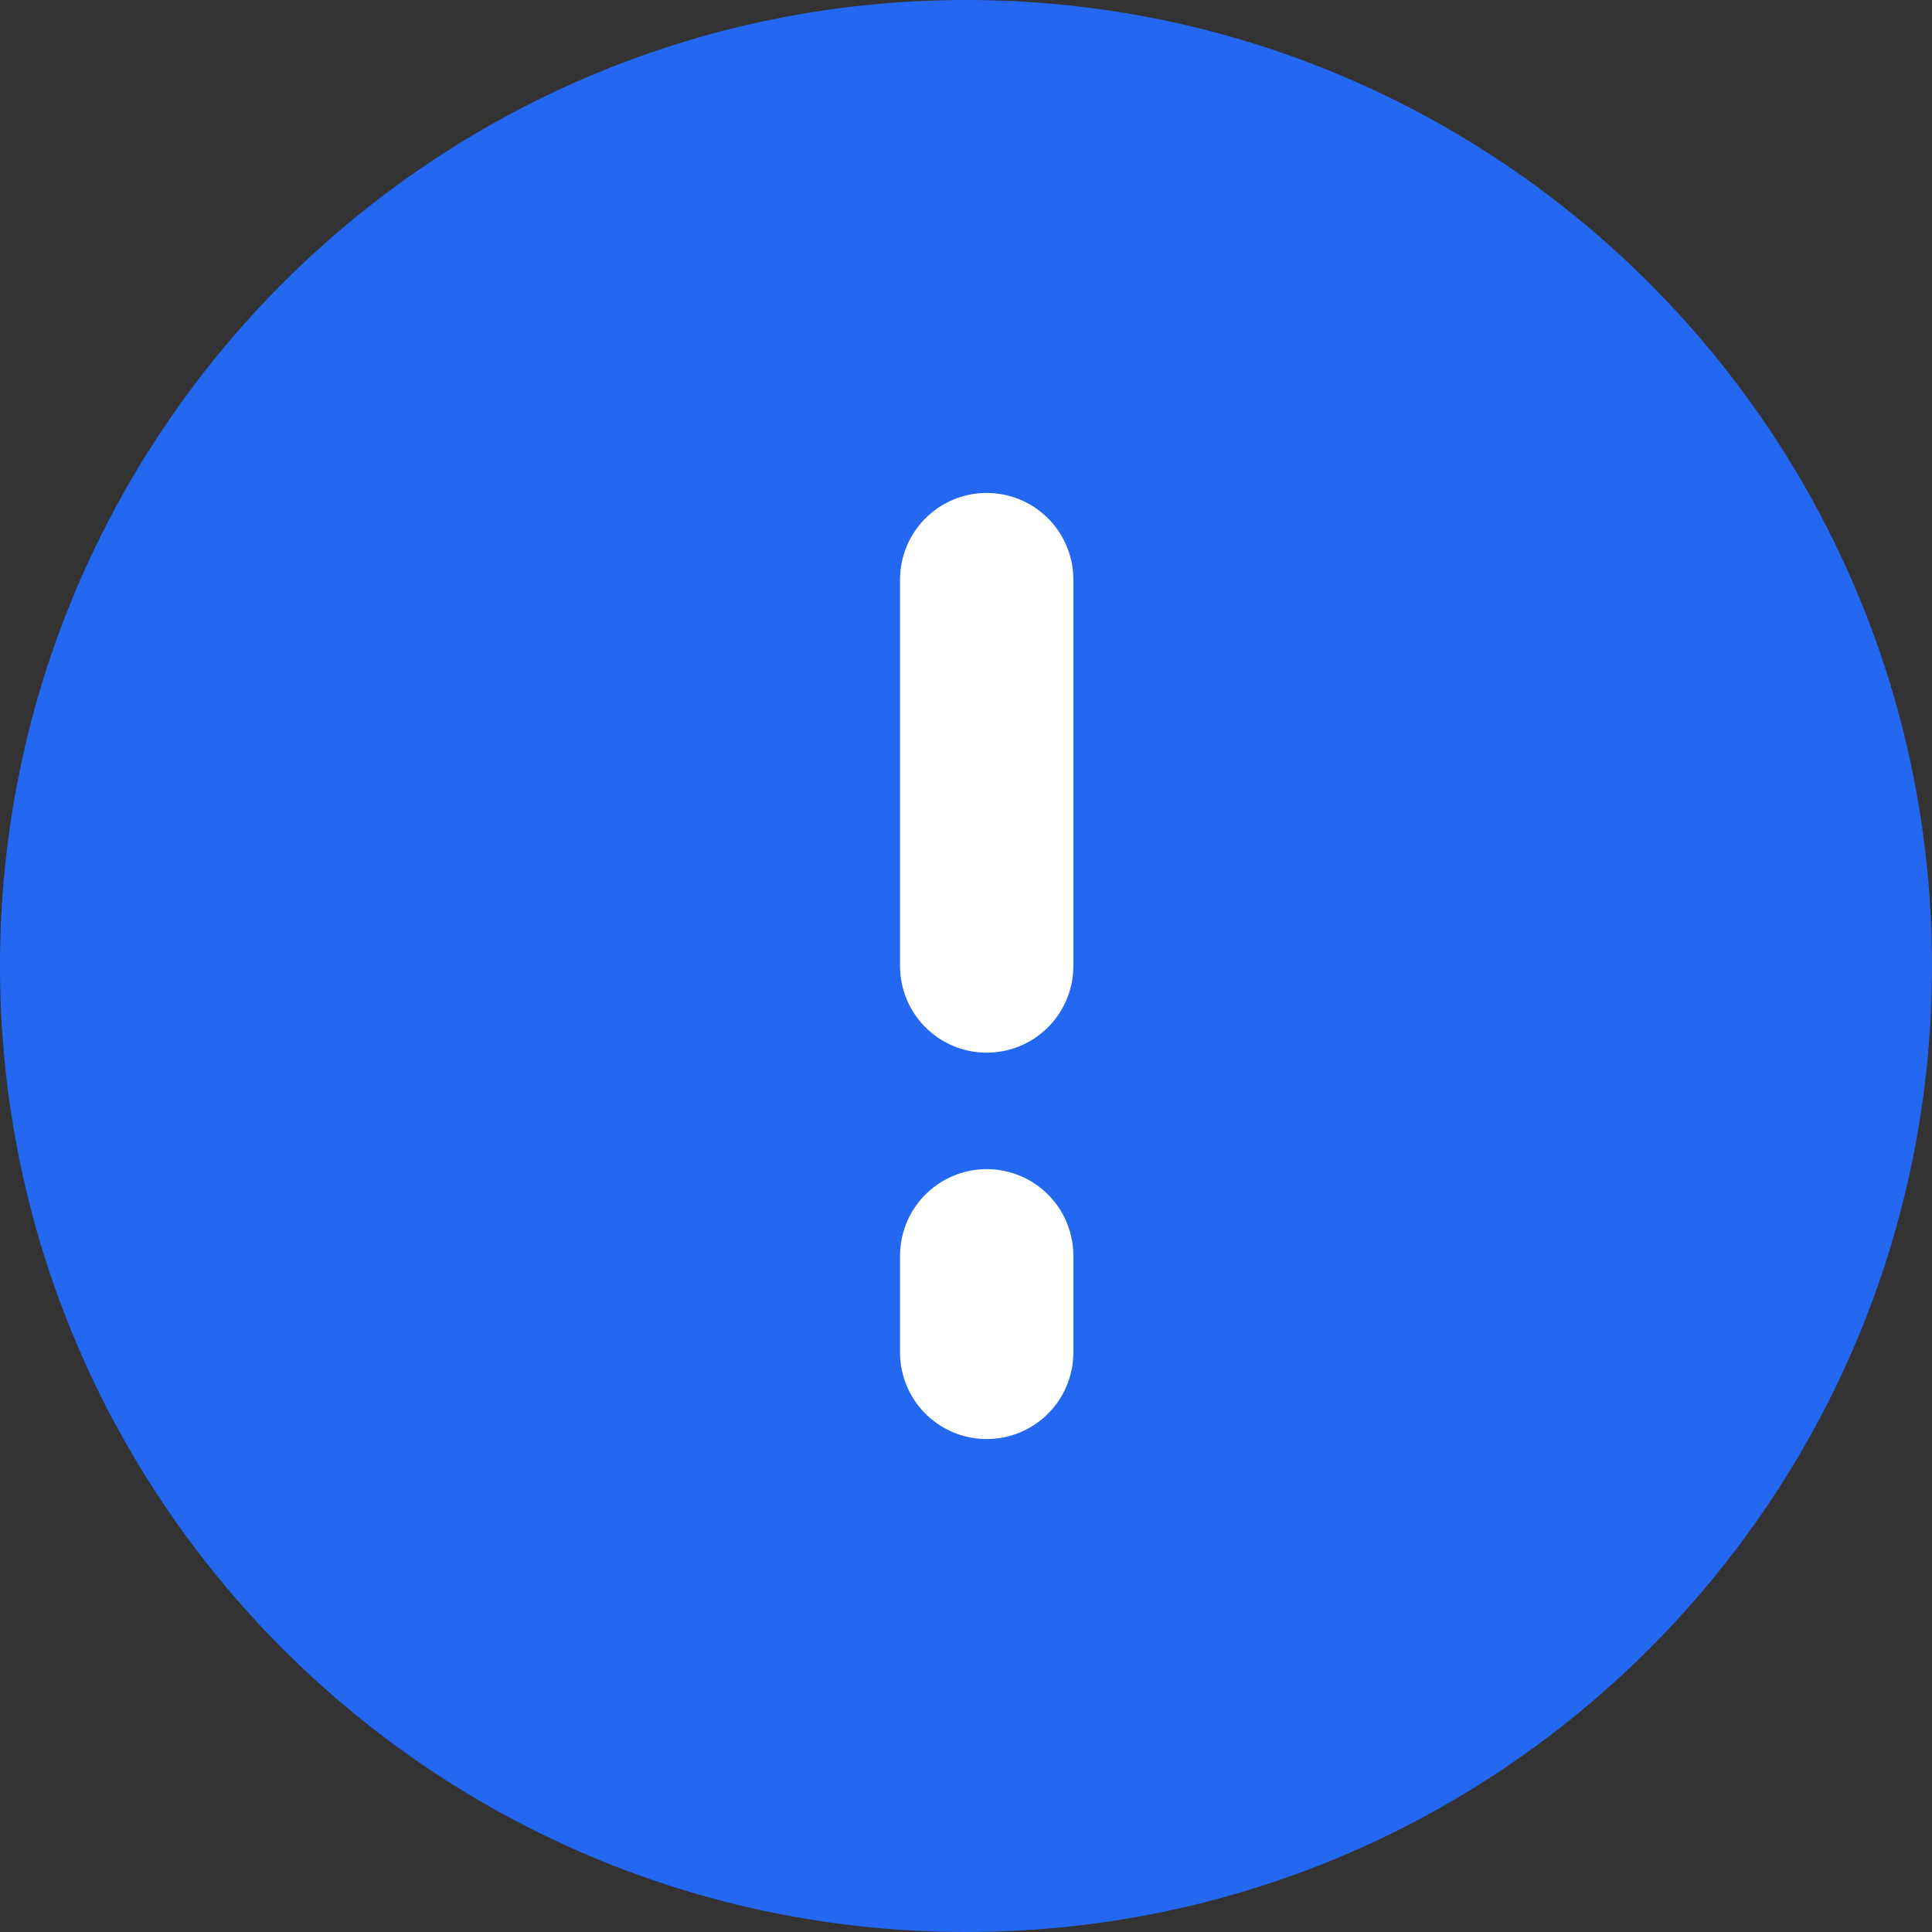
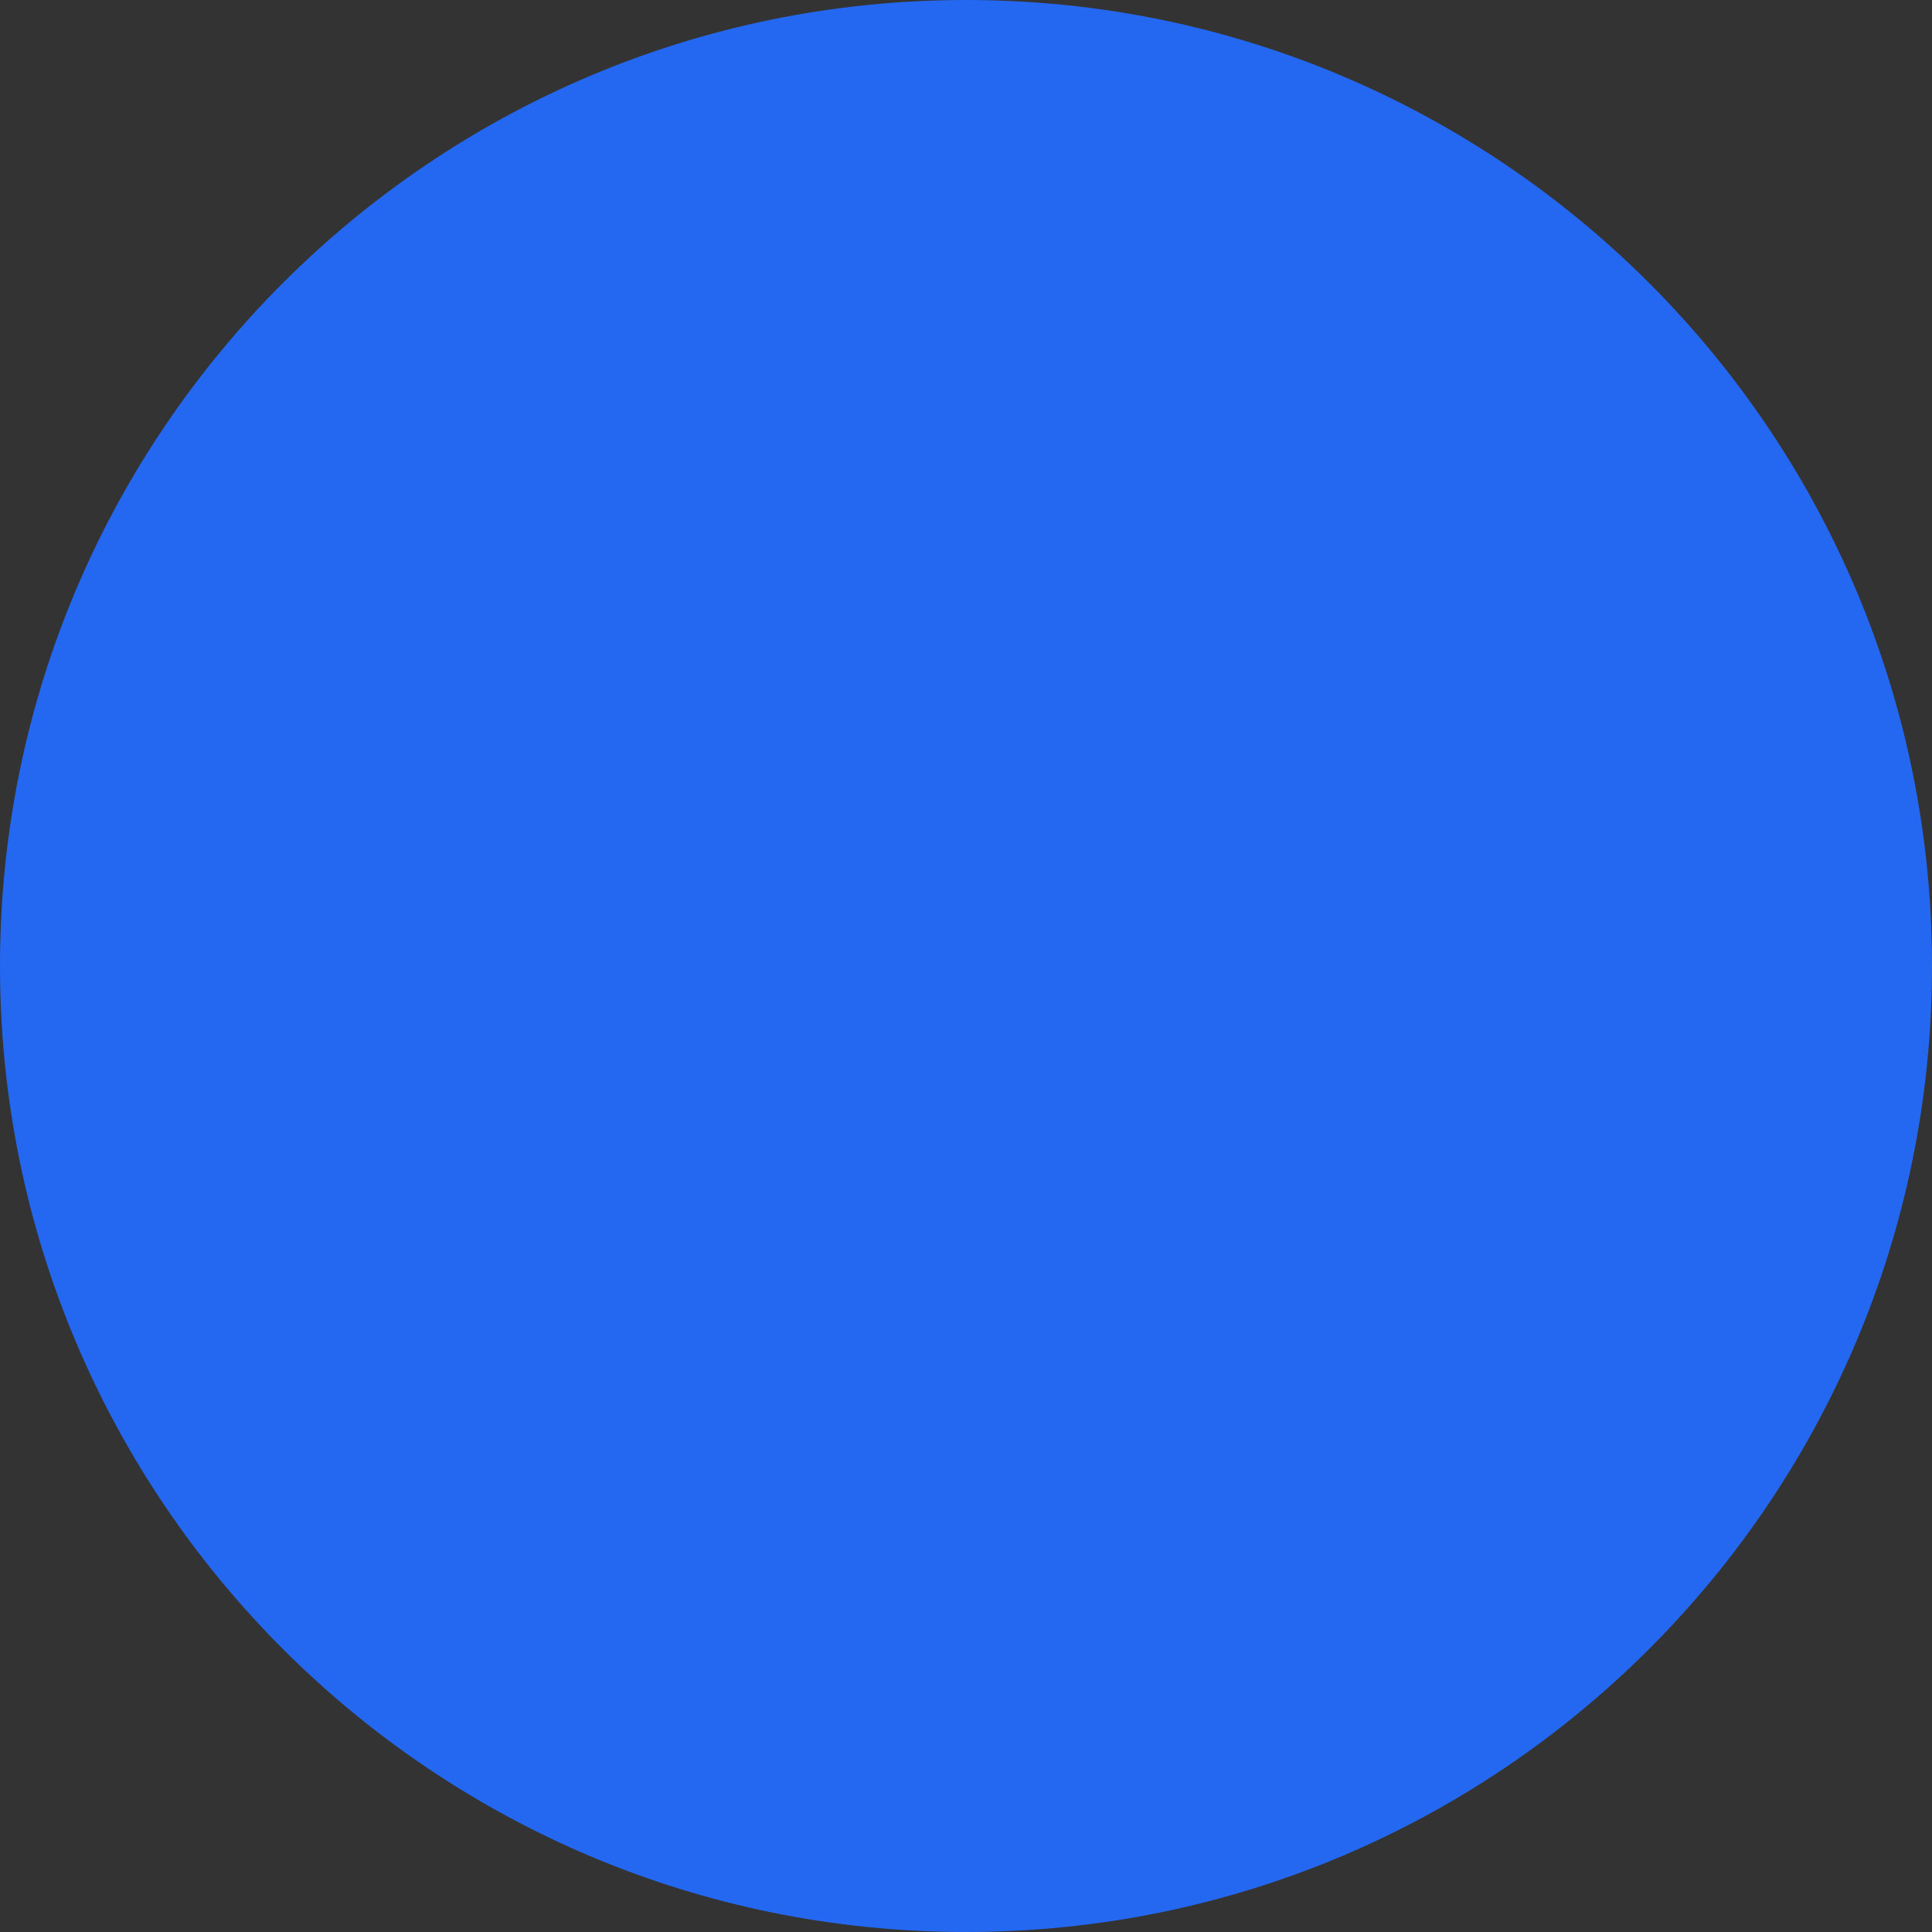
<svg xmlns="http://www.w3.org/2000/svg" width="14px" height="14px" viewBox="0 0 14 14" version="1.1">
  <rect x="0" y="0" width="14" height="14" fill="#333333" stroke="none" />
  <title>icon_info</title>
  <g id="页面-1" stroke="none" stroke-width="1" fill="none" fill-rule="evenodd">
    <g id="画板" transform="translate(-60, -6)">
      <g id="正常备份-2" transform="translate(60, 6)">
        <path d="M14,7 C14,10.866 10.866,14 7,14 C3.134,14 0,10.866 0,7 C0,3.134 3.134,0 7,0 C10.866,0 14,3.134 14,7 Z" id="路径" fill="#2468F2" />
-         <path d="M7.15,4.2 L7.15,7 M7.15,9.1 L7.15,9.8" id="形状" stroke="#FFFFFF" stroke-width="1.256" stroke-linecap="round" stroke-linejoin="round" />
      </g>
    </g>
  </g>
</svg>